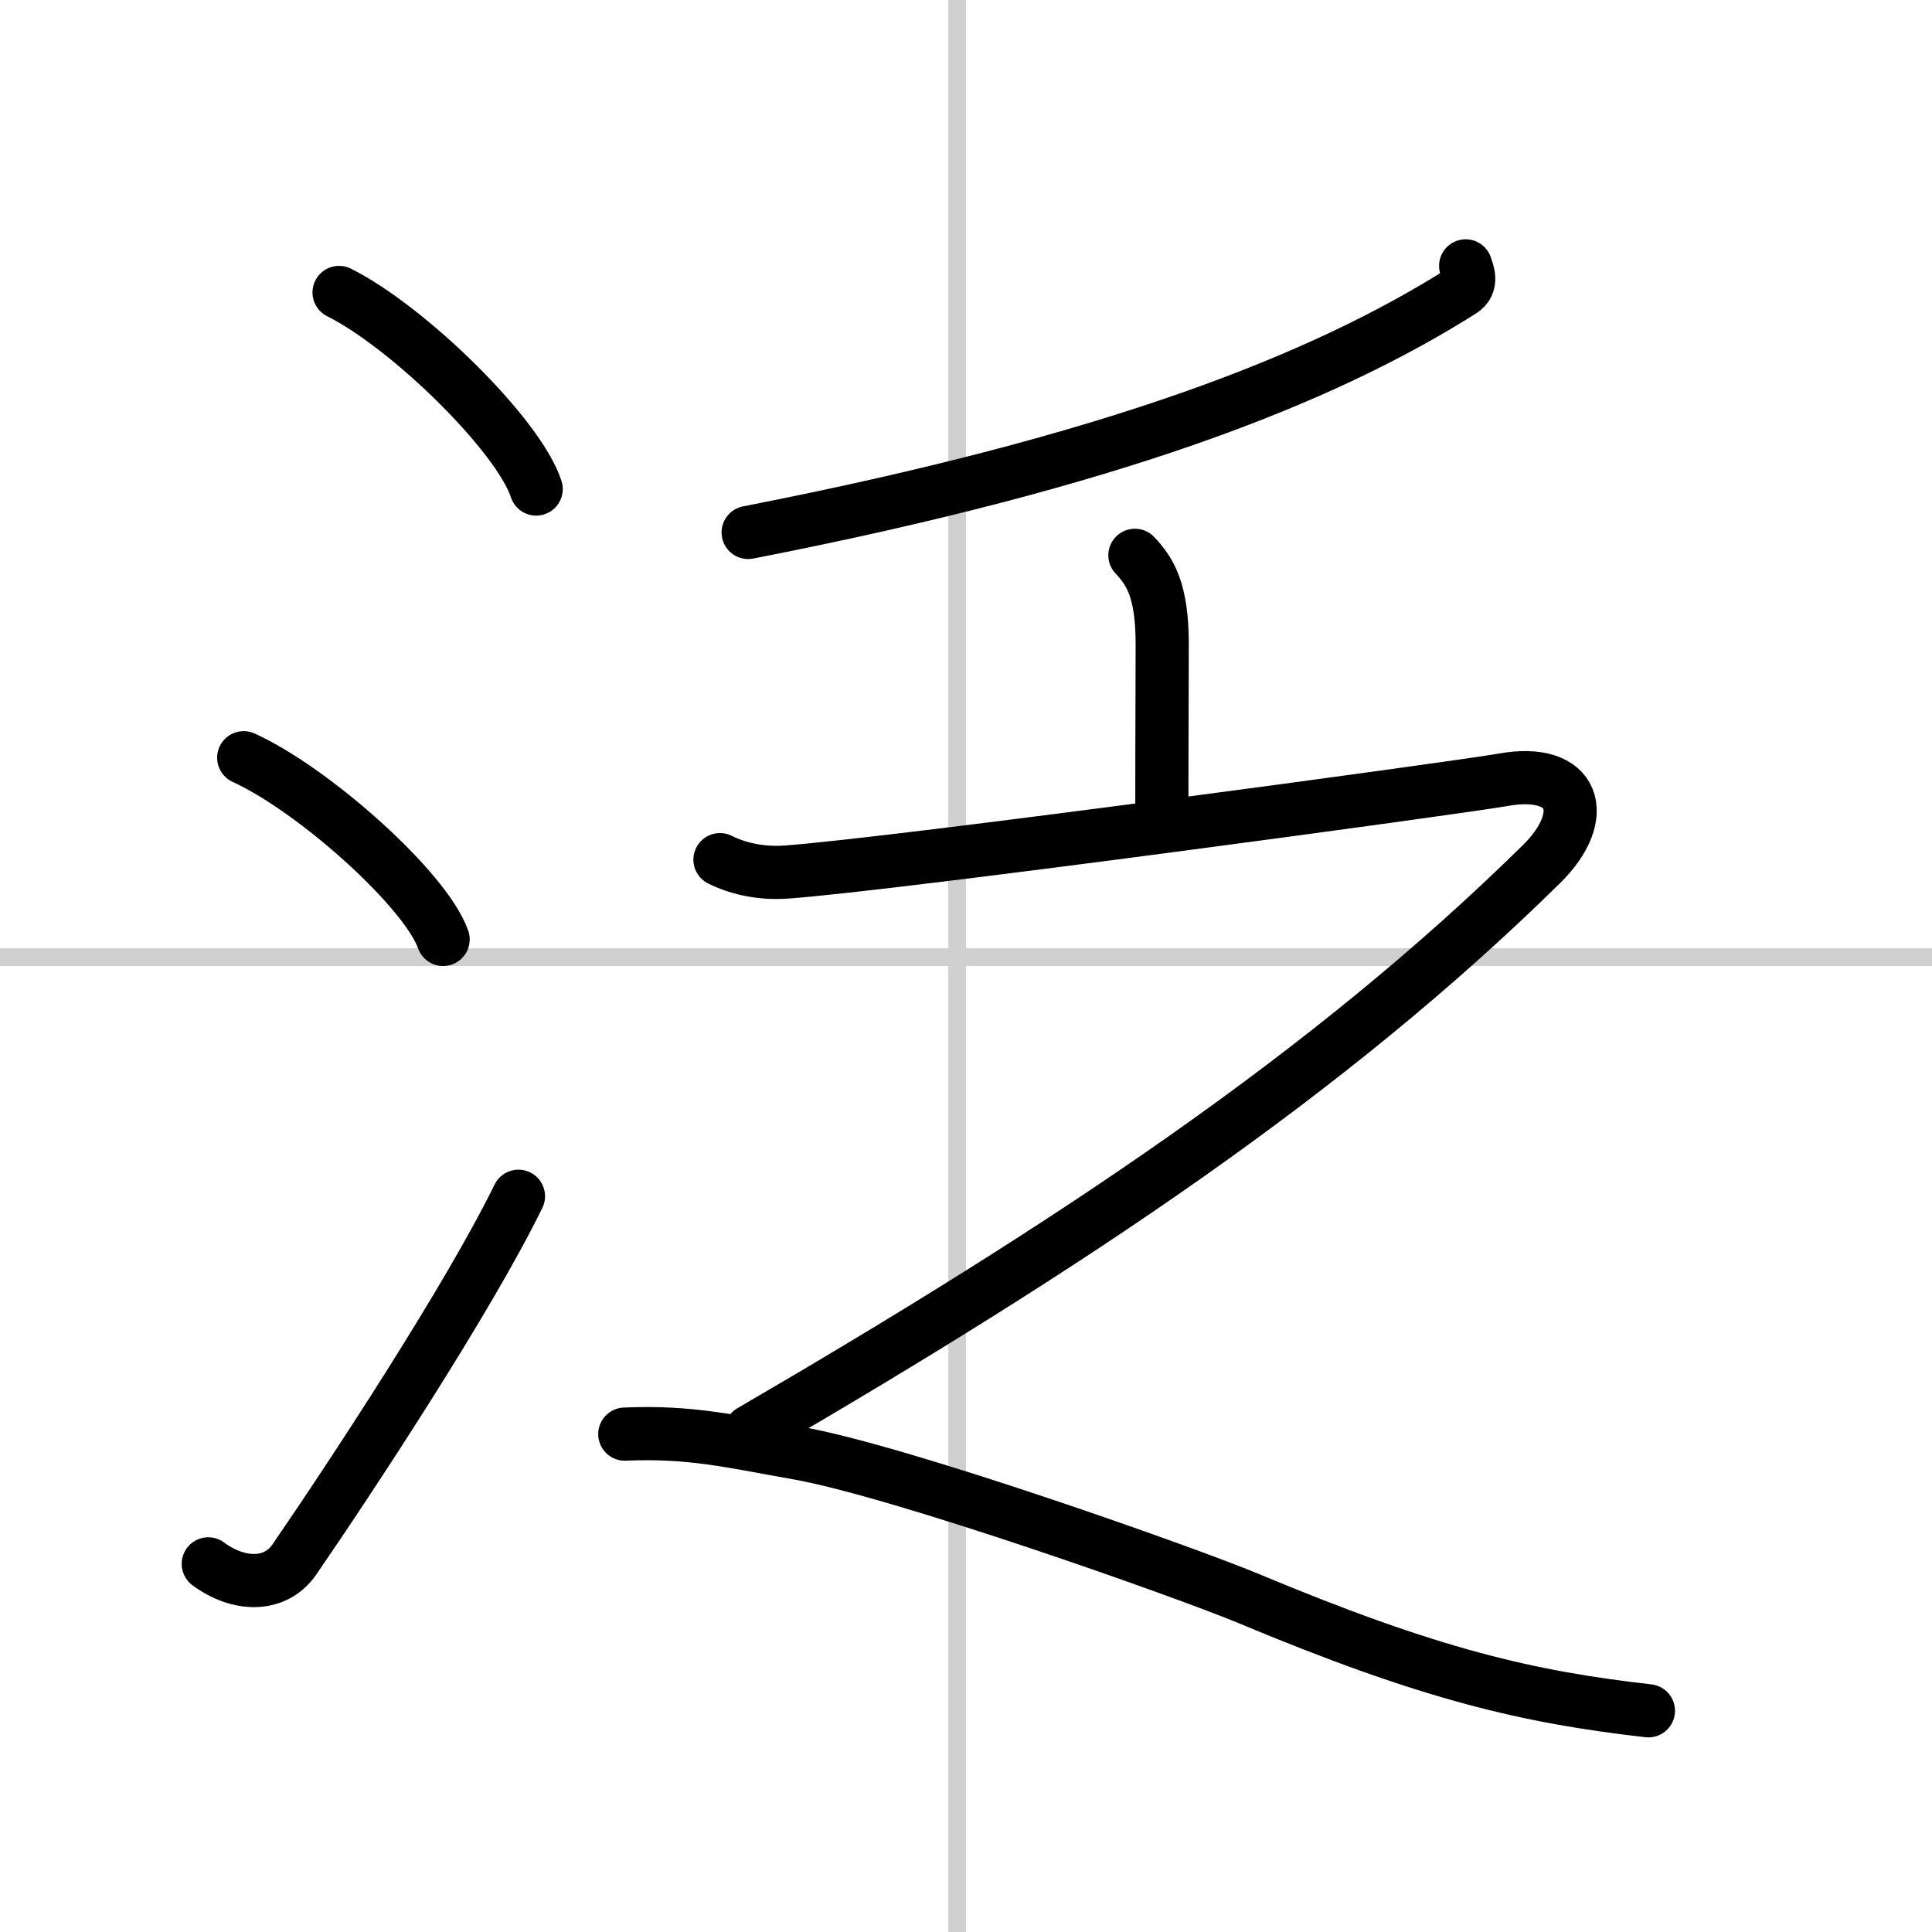
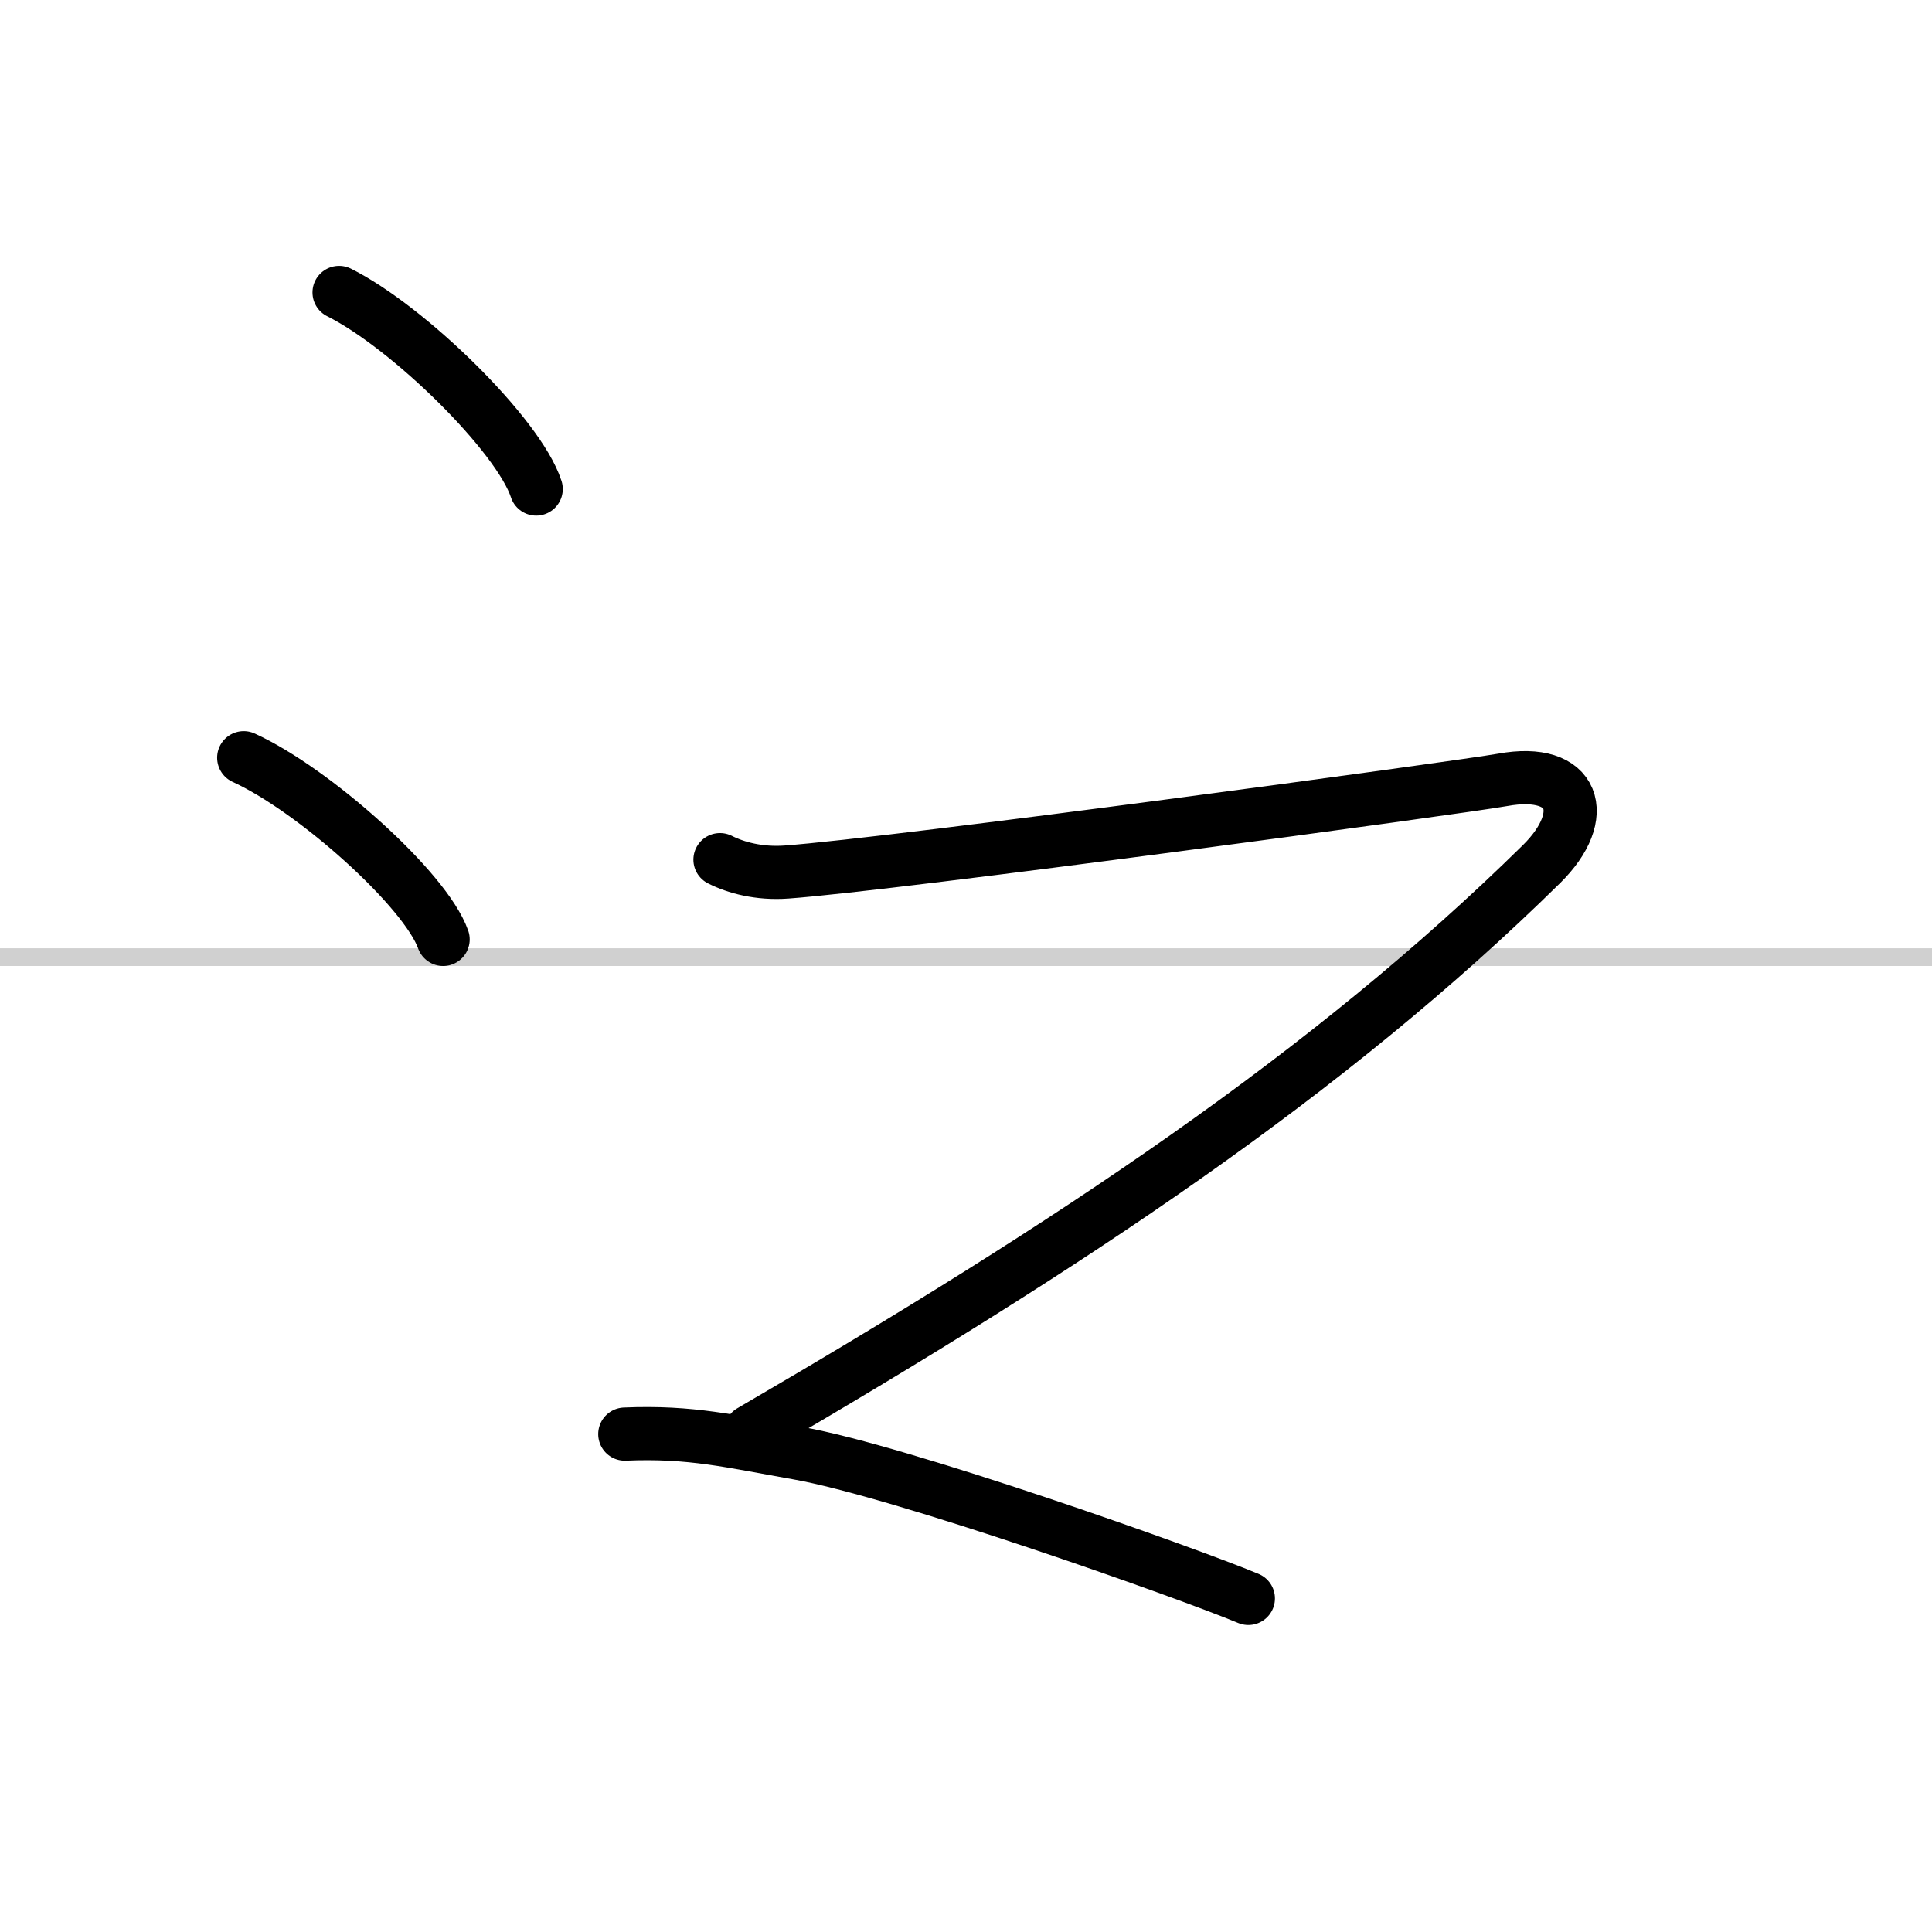
<svg xmlns="http://www.w3.org/2000/svg" width="400" height="400" viewBox="0 0 109 109">
  <rect x="0" y="0" width="109" height="109" fill="#808080" stroke="none" />
  <g fill="none" stroke="#000" stroke-linecap="round" stroke-linejoin="round" stroke-width="3">
    <rect width="100%" height="100%" fill="#fff" stroke="#fff" />
-     <line x1="54" x2="54" y2="109" stroke="#d0d0d0" stroke-width="1" />
    <line x2="109" y1="54" y2="54" stroke="#d0d0d0" stroke-width="1" />
    <path d="m19.13 16.5c3.92 1.96 10.13 8.05 11.12 11.09" />
    <path d="M13.75,42.75C17.72,44.56,24.01,50.19,25,53" />
-     <path d="m11.75 88.23c1.71 1.27 3.78 1.32 4.86-0.25 3.14-4.57 9.79-14.66 12.64-20.49" />
-     <path d="m82.69 15c0.11 0.35 0.42 1.02-0.22 1.42-7.92 5-19.62 9.59-40.26 13.62" />
-     <path d="m64.03 31.33c0.87 0.92 1.54 1.99 1.54 5.02 0 3.15-0.02 4.19-0.02 9.15" />
    <path d="m40.62 48.5c0.89 0.45 2.2 0.81 3.74 0.7 6.13-0.44 38.14-4.79 40.41-5.2 4.11-0.75 4.99 2 2.2 4.75-12.04 11.85-26.59 21.5-44.62 32" />
-     <path d="M35.25,80.91c3.75-0.16,5.98,0.41,9.74,1.07c5.76,1.01,21.89,6.72,25.44,8.2C80.75,94.5,86.25,95.75,93,96.52" />
+     <path d="M35.25,80.91c3.75-0.16,5.98,0.41,9.74,1.07c5.76,1.01,21.89,6.72,25.44,8.2" />
  </g>
</svg>